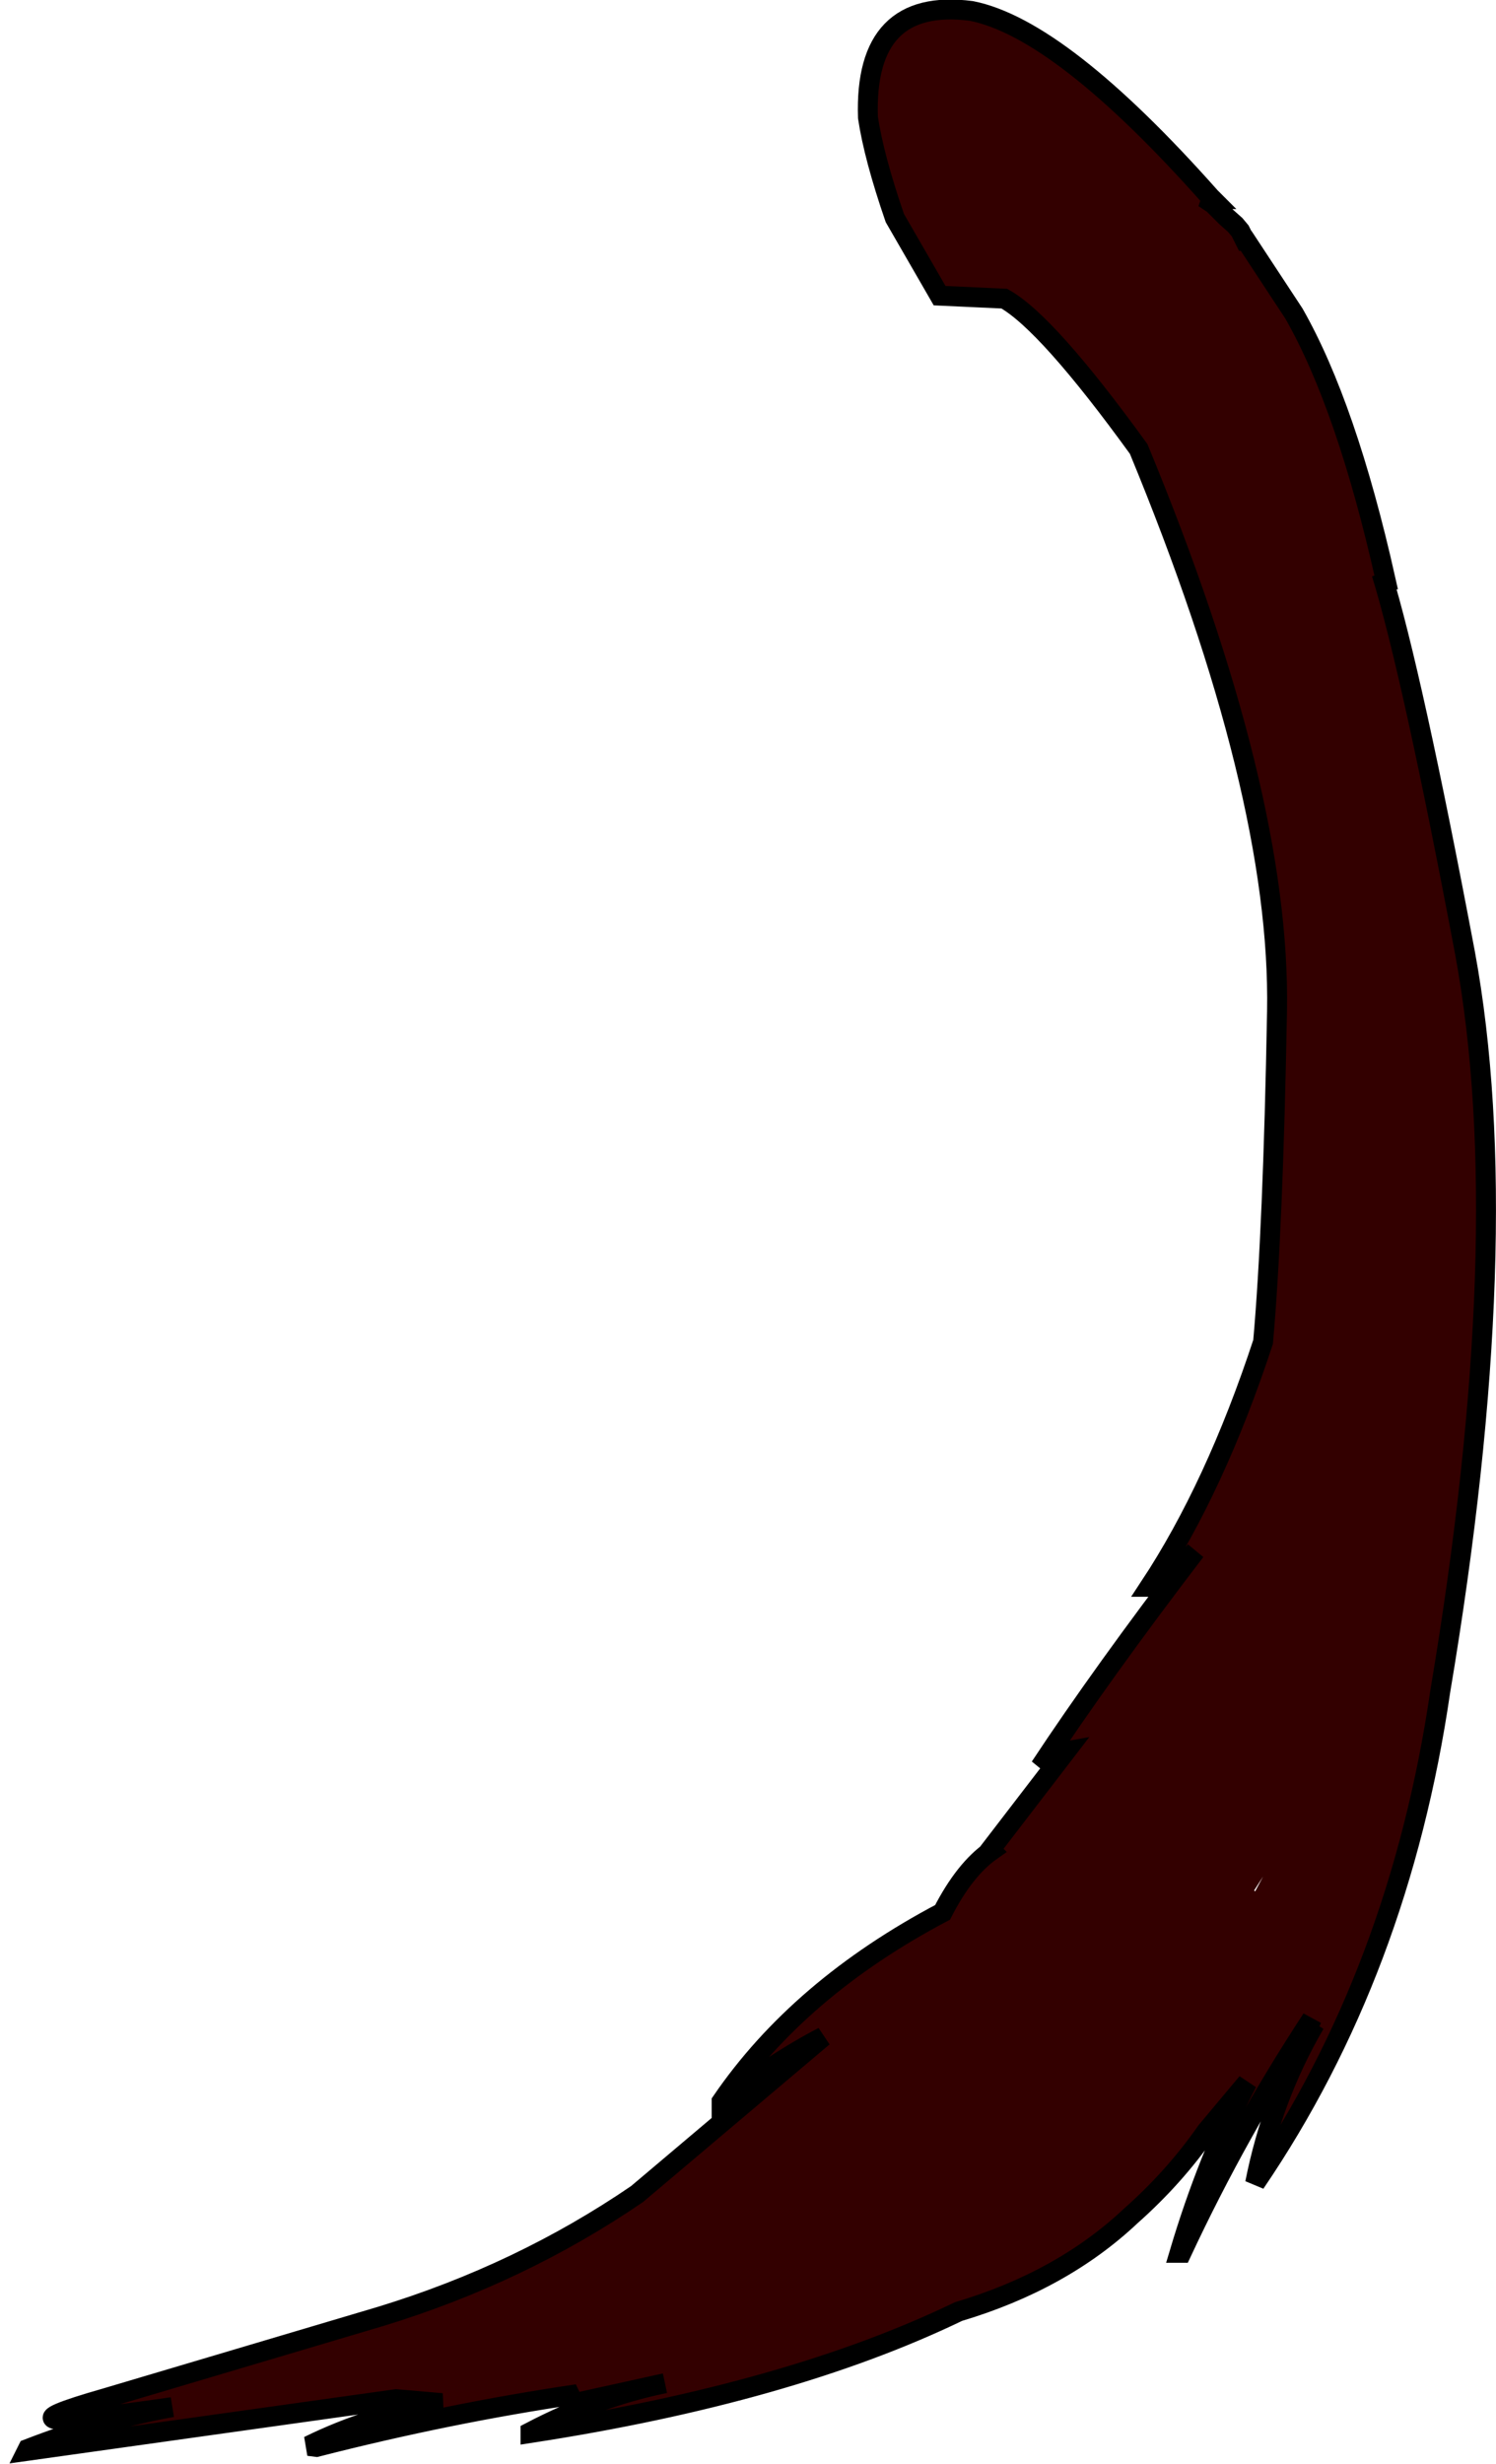
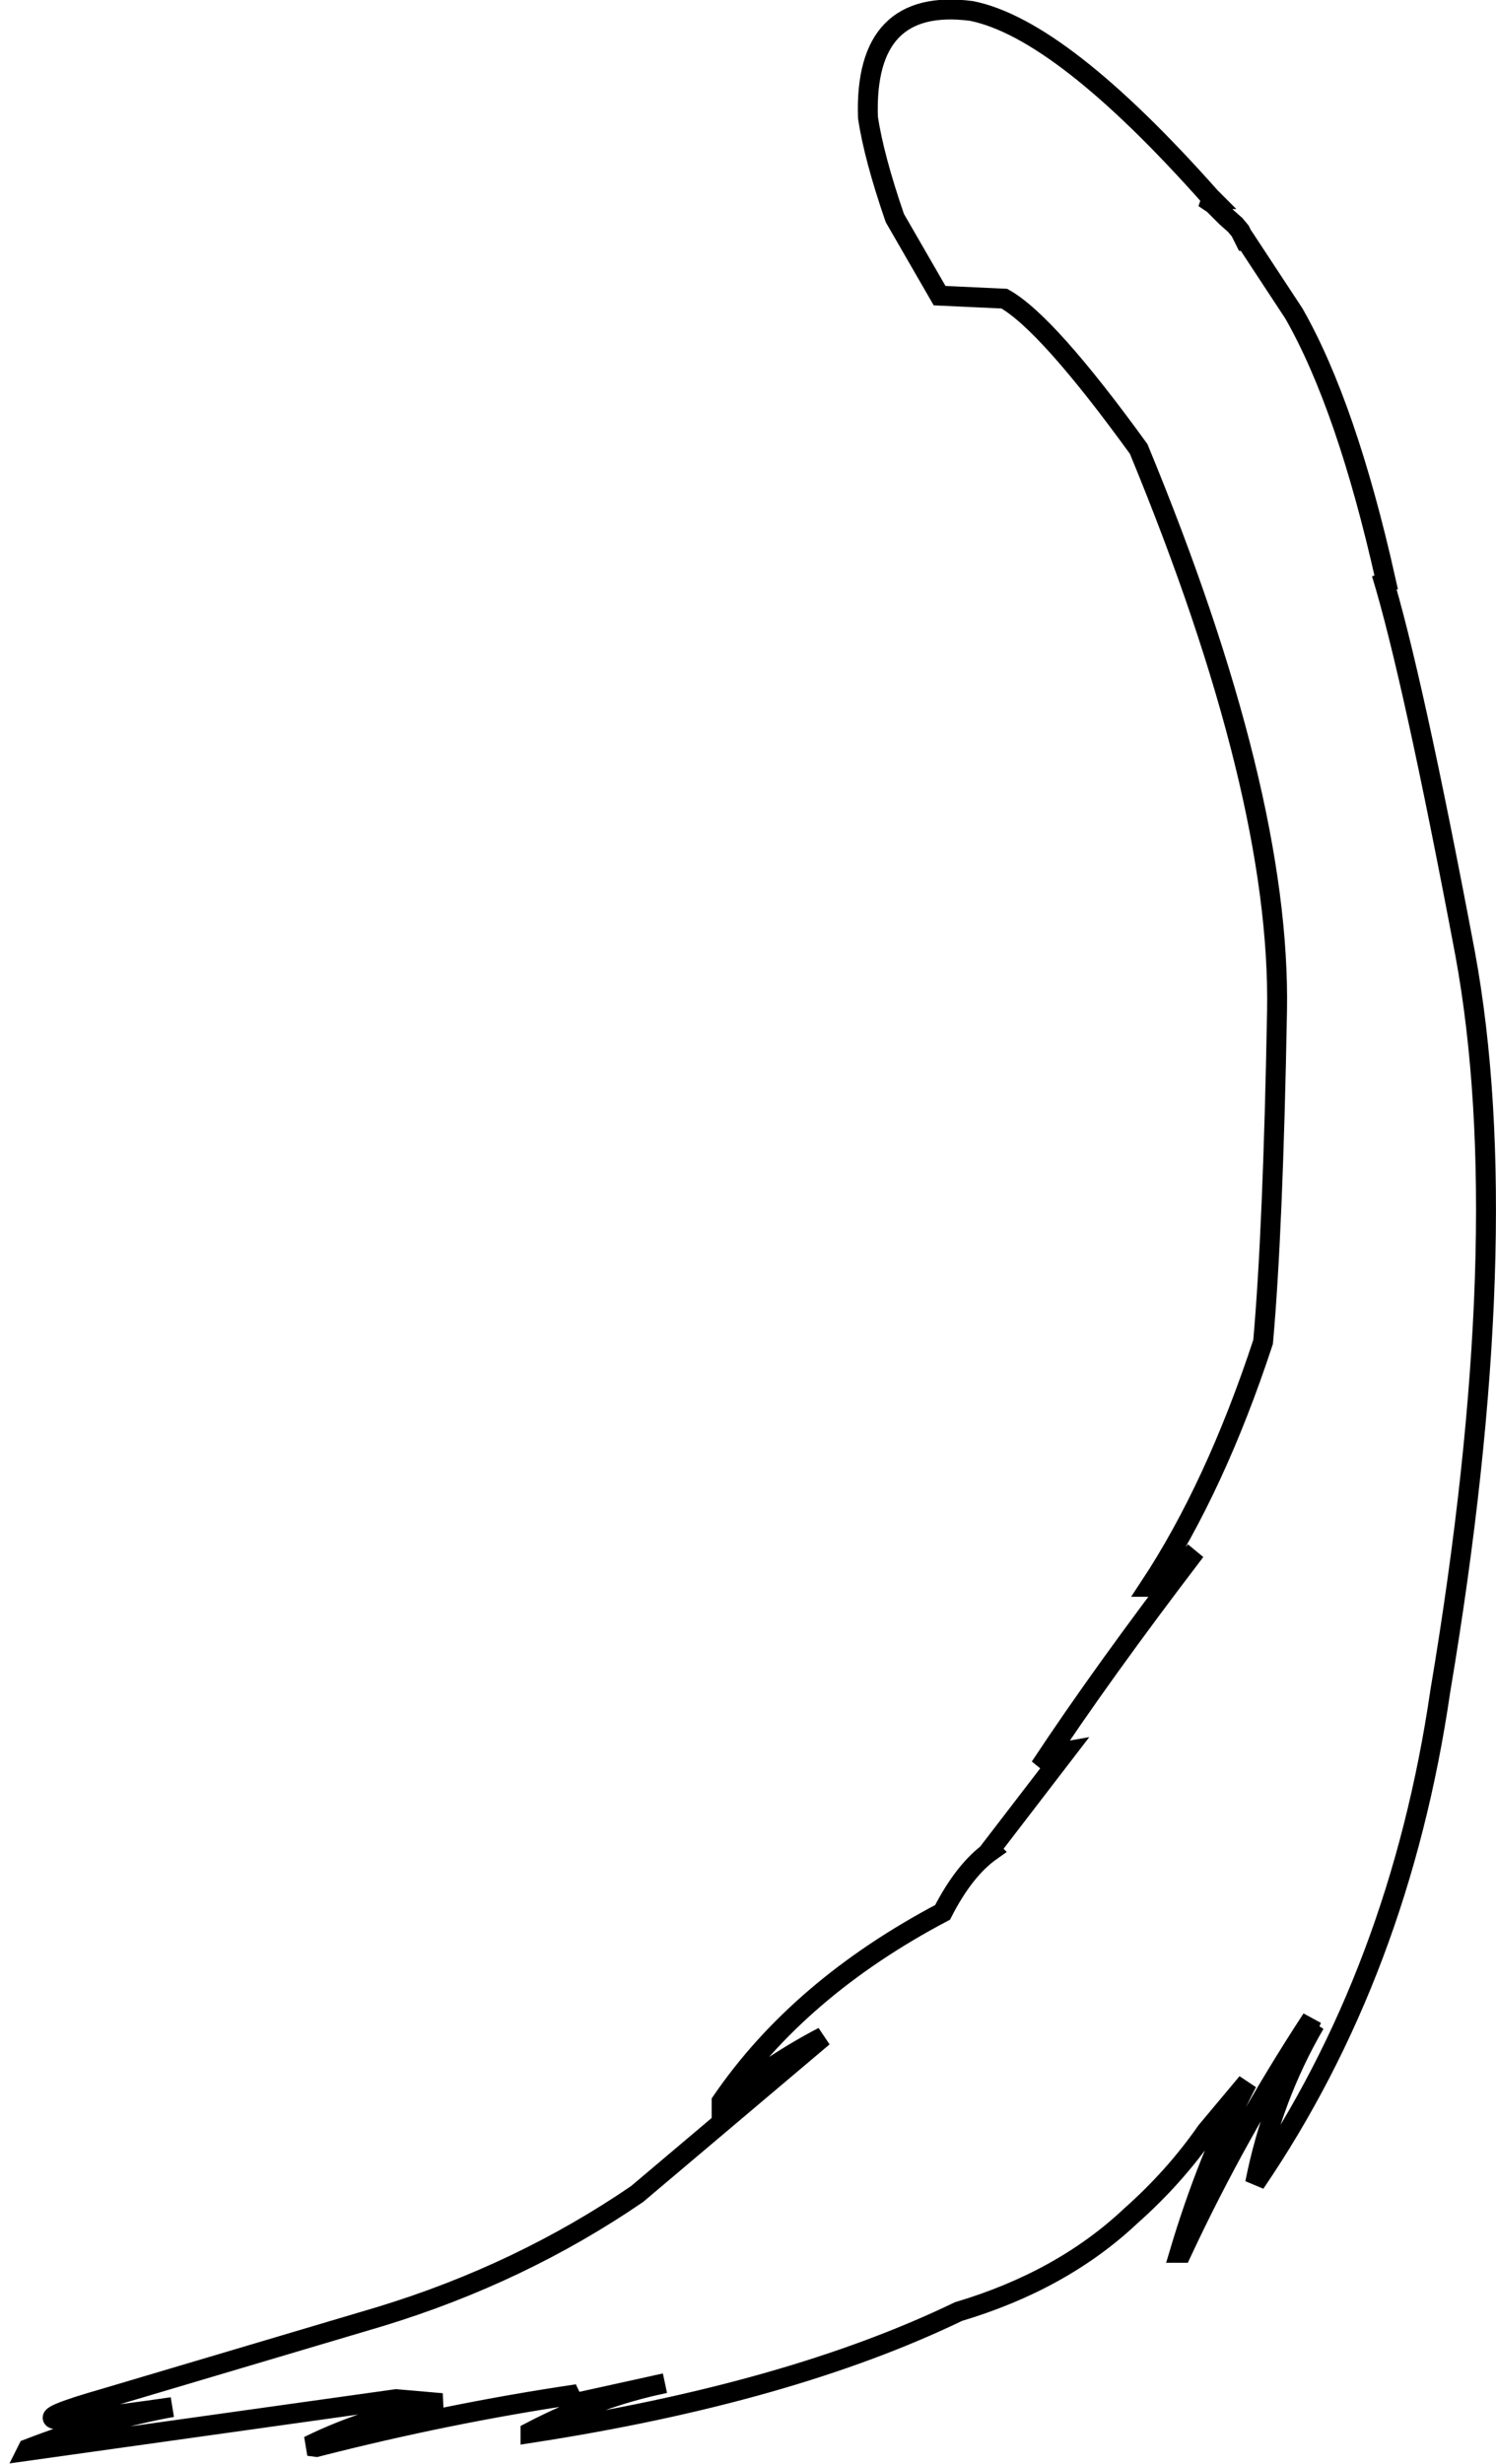
<svg xmlns="http://www.w3.org/2000/svg" height="123.75px" width="75.15px">
  <g transform="matrix(1.0, 0.0, 0.0, 1.0, 65.9, 67.75)">
-     <path d="M-20.95 -56.8 Q-22.0 -59.85 -22.3 -61.85 -22.5 -67.9 -17.1 -67.2 -12.6 -66.3 -5.1 -57.85 L-5.0 -57.75 -5.05 -57.75 -5.1 -57.6 -4.95 -57.5 -4.3 -56.85 -3.85 -56.45 -3.6 -56.15 -3.35 -55.65 -3.3 -55.65 -0.9 -52.0 Q1.75 -47.35 3.7 -38.65 L3.6 -38.65 3.5 -38.95 Q5.05 -33.9 7.7 -19.85 10.3 -5.7 6.45 17.2 4.4 31.25 -2.85 41.9 -2.0 37.6 0.15 33.9 L-0.2 34.4 -0.4 34.55 0.0 33.65 Q-3.7 39.3 -6.55 45.4 L-6.65 45.4 Q-5.25 40.7 -3.25 36.85 L-5.3 39.3 Q-6.9 41.6 -9.1 43.55 -12.55 46.8 -17.75 48.35 -26.25 52.45 -39.25 54.45 L-39.25 54.4 Q-35.9 52.65 -32.5 51.95 L-37.5 53.05 -36.9 52.5 Q-43.35 53.45 -50.0 55.15 L-50.4 55.1 Q-47.35 53.6 -43.7 52.95 L-46.0 52.75 -64.55 55.35 -64.5 55.25 Q-60.6 53.75 -57.25 53.15 -67.25 54.6 -60.6 52.7 L-46.8 48.6 Q-39.75 46.45 -33.9 42.45 L-24.55 34.55 Q-27.05 35.85 -29.65 37.9 L-29.65 37.8 Q-25.75 32.1 -18.55 28.3 -17.45 26.15 -16.1 25.2 L-16.15 25.15 -12.35 20.2 Q-12.95 20.3 -13.65 21.0 -10.55 16.3 -5.85 10.15 -7.05 11.5 -8.05 11.95 L-8.15 11.95 Q-4.85 6.95 -2.45 -0.35 -1.95 -5.95 -1.75 -16.95 -1.55 -27.9 -8.7 -45.2 -13.3 -51.55 -15.45 -52.75 L-18.7 -52.9 -20.95 -56.8 M3.3 -39.4 L3.3 -39.45 3.45 -38.4 3.3 -39.4 M-2.85 27.25 L-2.45 26.5 -2.9 27.2 -2.85 27.25" fill="#330000" fill-rule="evenodd" stroke="none" />
    <path d="M-20.95 -56.8 Q-22.0 -59.85 -22.3 -61.85 -22.5 -67.9 -17.1 -67.2 -12.6 -66.3 -5.1 -57.85 L-5.0 -57.75 -5.05 -57.75 -5.1 -57.6 -4.95 -57.5 -4.3 -56.85 -3.85 -56.45 -3.6 -56.15 -3.35 -55.65 -3.3 -55.65 -0.9 -52.0 Q1.75 -47.35 3.7 -38.65 L3.6 -38.65 3.5 -38.95 Q5.05 -33.9 7.7 -19.85 10.3 -5.7 6.45 17.2 4.4 31.25 -2.85 41.9 -2.0 37.6 0.15 33.9 L-0.2 34.4 -0.4 34.55 0.0 33.65 Q-3.7 39.3 -6.55 45.4 L-6.65 45.4 Q-5.25 40.7 -3.25 36.85 L-5.3 39.3 Q-6.9 41.6 -9.1 43.55 -12.55 46.8 -17.75 48.35 -26.25 52.45 -39.25 54.45 L-39.25 54.4 Q-35.9 52.65 -32.5 51.95 L-37.5 53.05 -36.9 52.5 Q-43.35 53.45 -50.0 55.15 L-50.4 55.1 Q-47.35 53.6 -43.7 52.95 L-46.0 52.75 -64.55 55.35 -64.5 55.25 Q-60.6 53.75 -57.25 53.15 -67.25 54.6 -60.6 52.7 L-46.8 48.6 Q-39.75 46.45 -33.9 42.45 L-24.55 34.55 Q-27.05 35.85 -29.65 37.9 L-29.65 37.8 Q-25.75 32.1 -18.55 28.3 -17.45 26.15 -16.1 25.2 L-16.15 25.15 -12.35 20.2 Q-12.95 20.3 -13.65 21.0 -10.55 16.3 -5.85 10.15 -7.05 11.5 -8.05 11.95 L-8.15 11.95 Q-4.85 6.95 -2.45 -0.35 -1.95 -5.95 -1.75 -16.95 -1.55 -27.9 -8.7 -45.2 -13.3 -51.55 -15.45 -52.75 L-18.7 -52.9 -20.95 -56.8 Z" fill="none" stroke="#000000" stroke-linecap="butt" stroke-linejoin="miter-clip" stroke-miterlimit="3.0" stroke-width="1.0" />
  </g>
</svg>